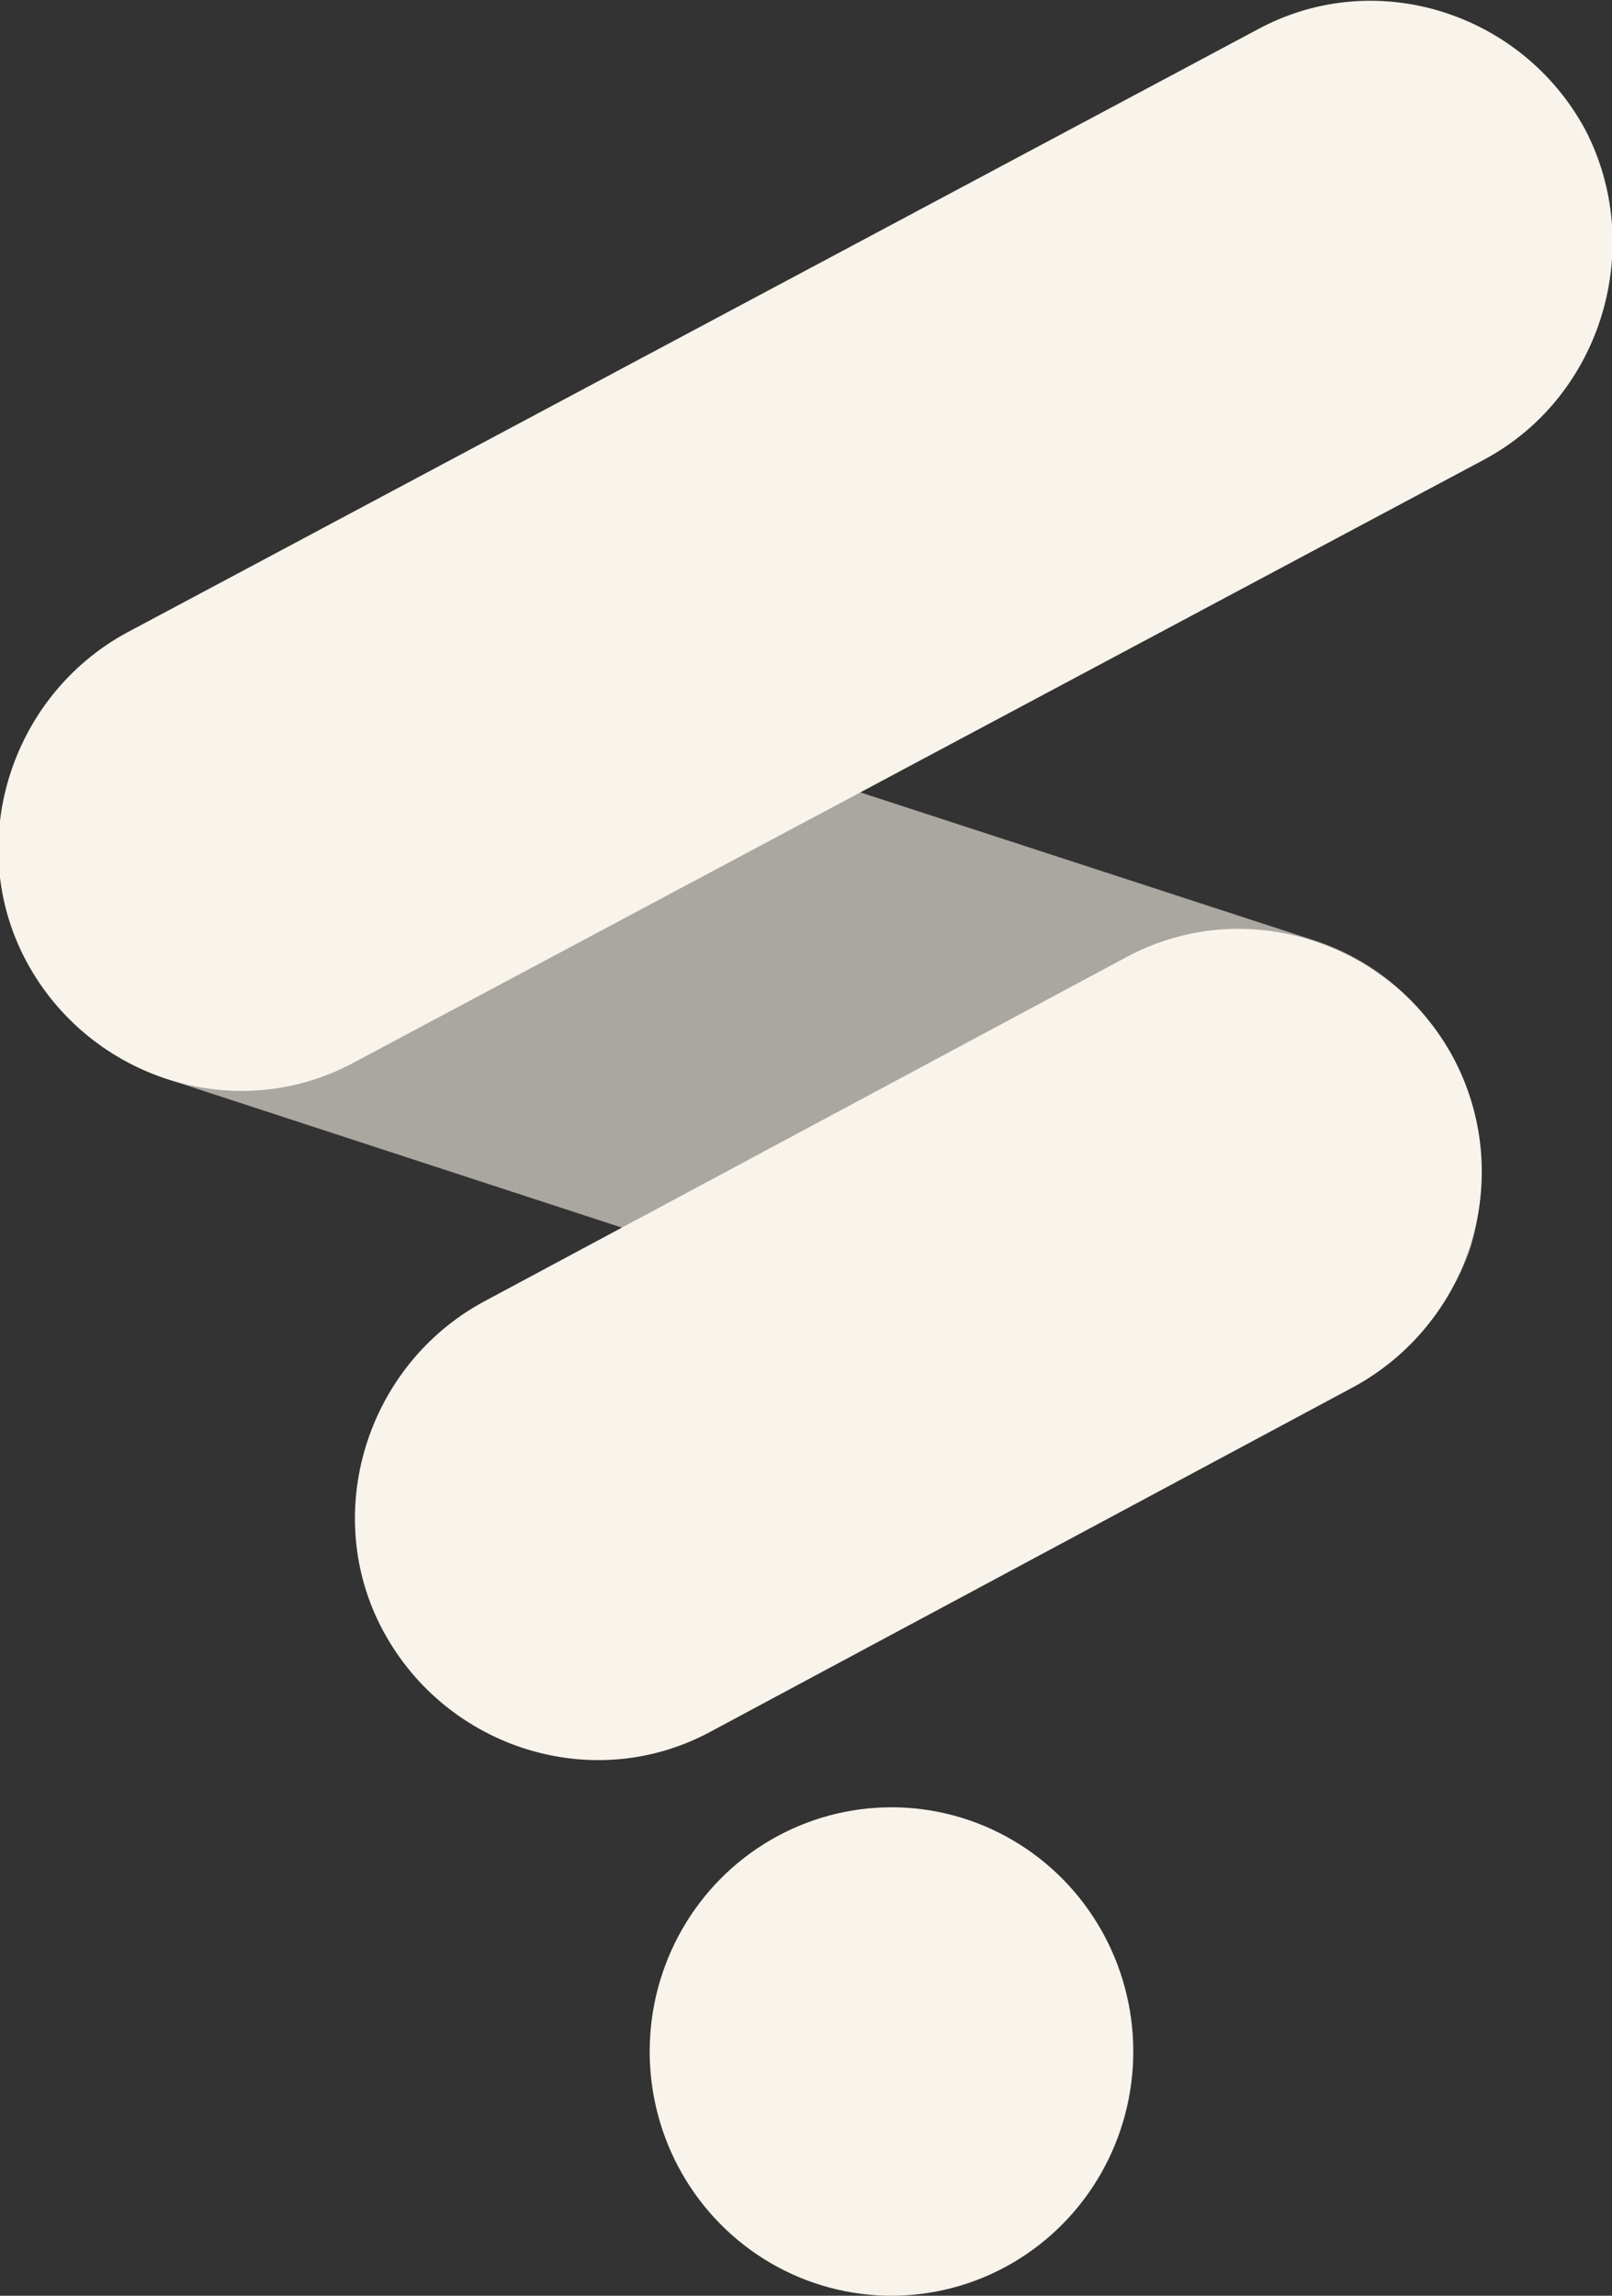
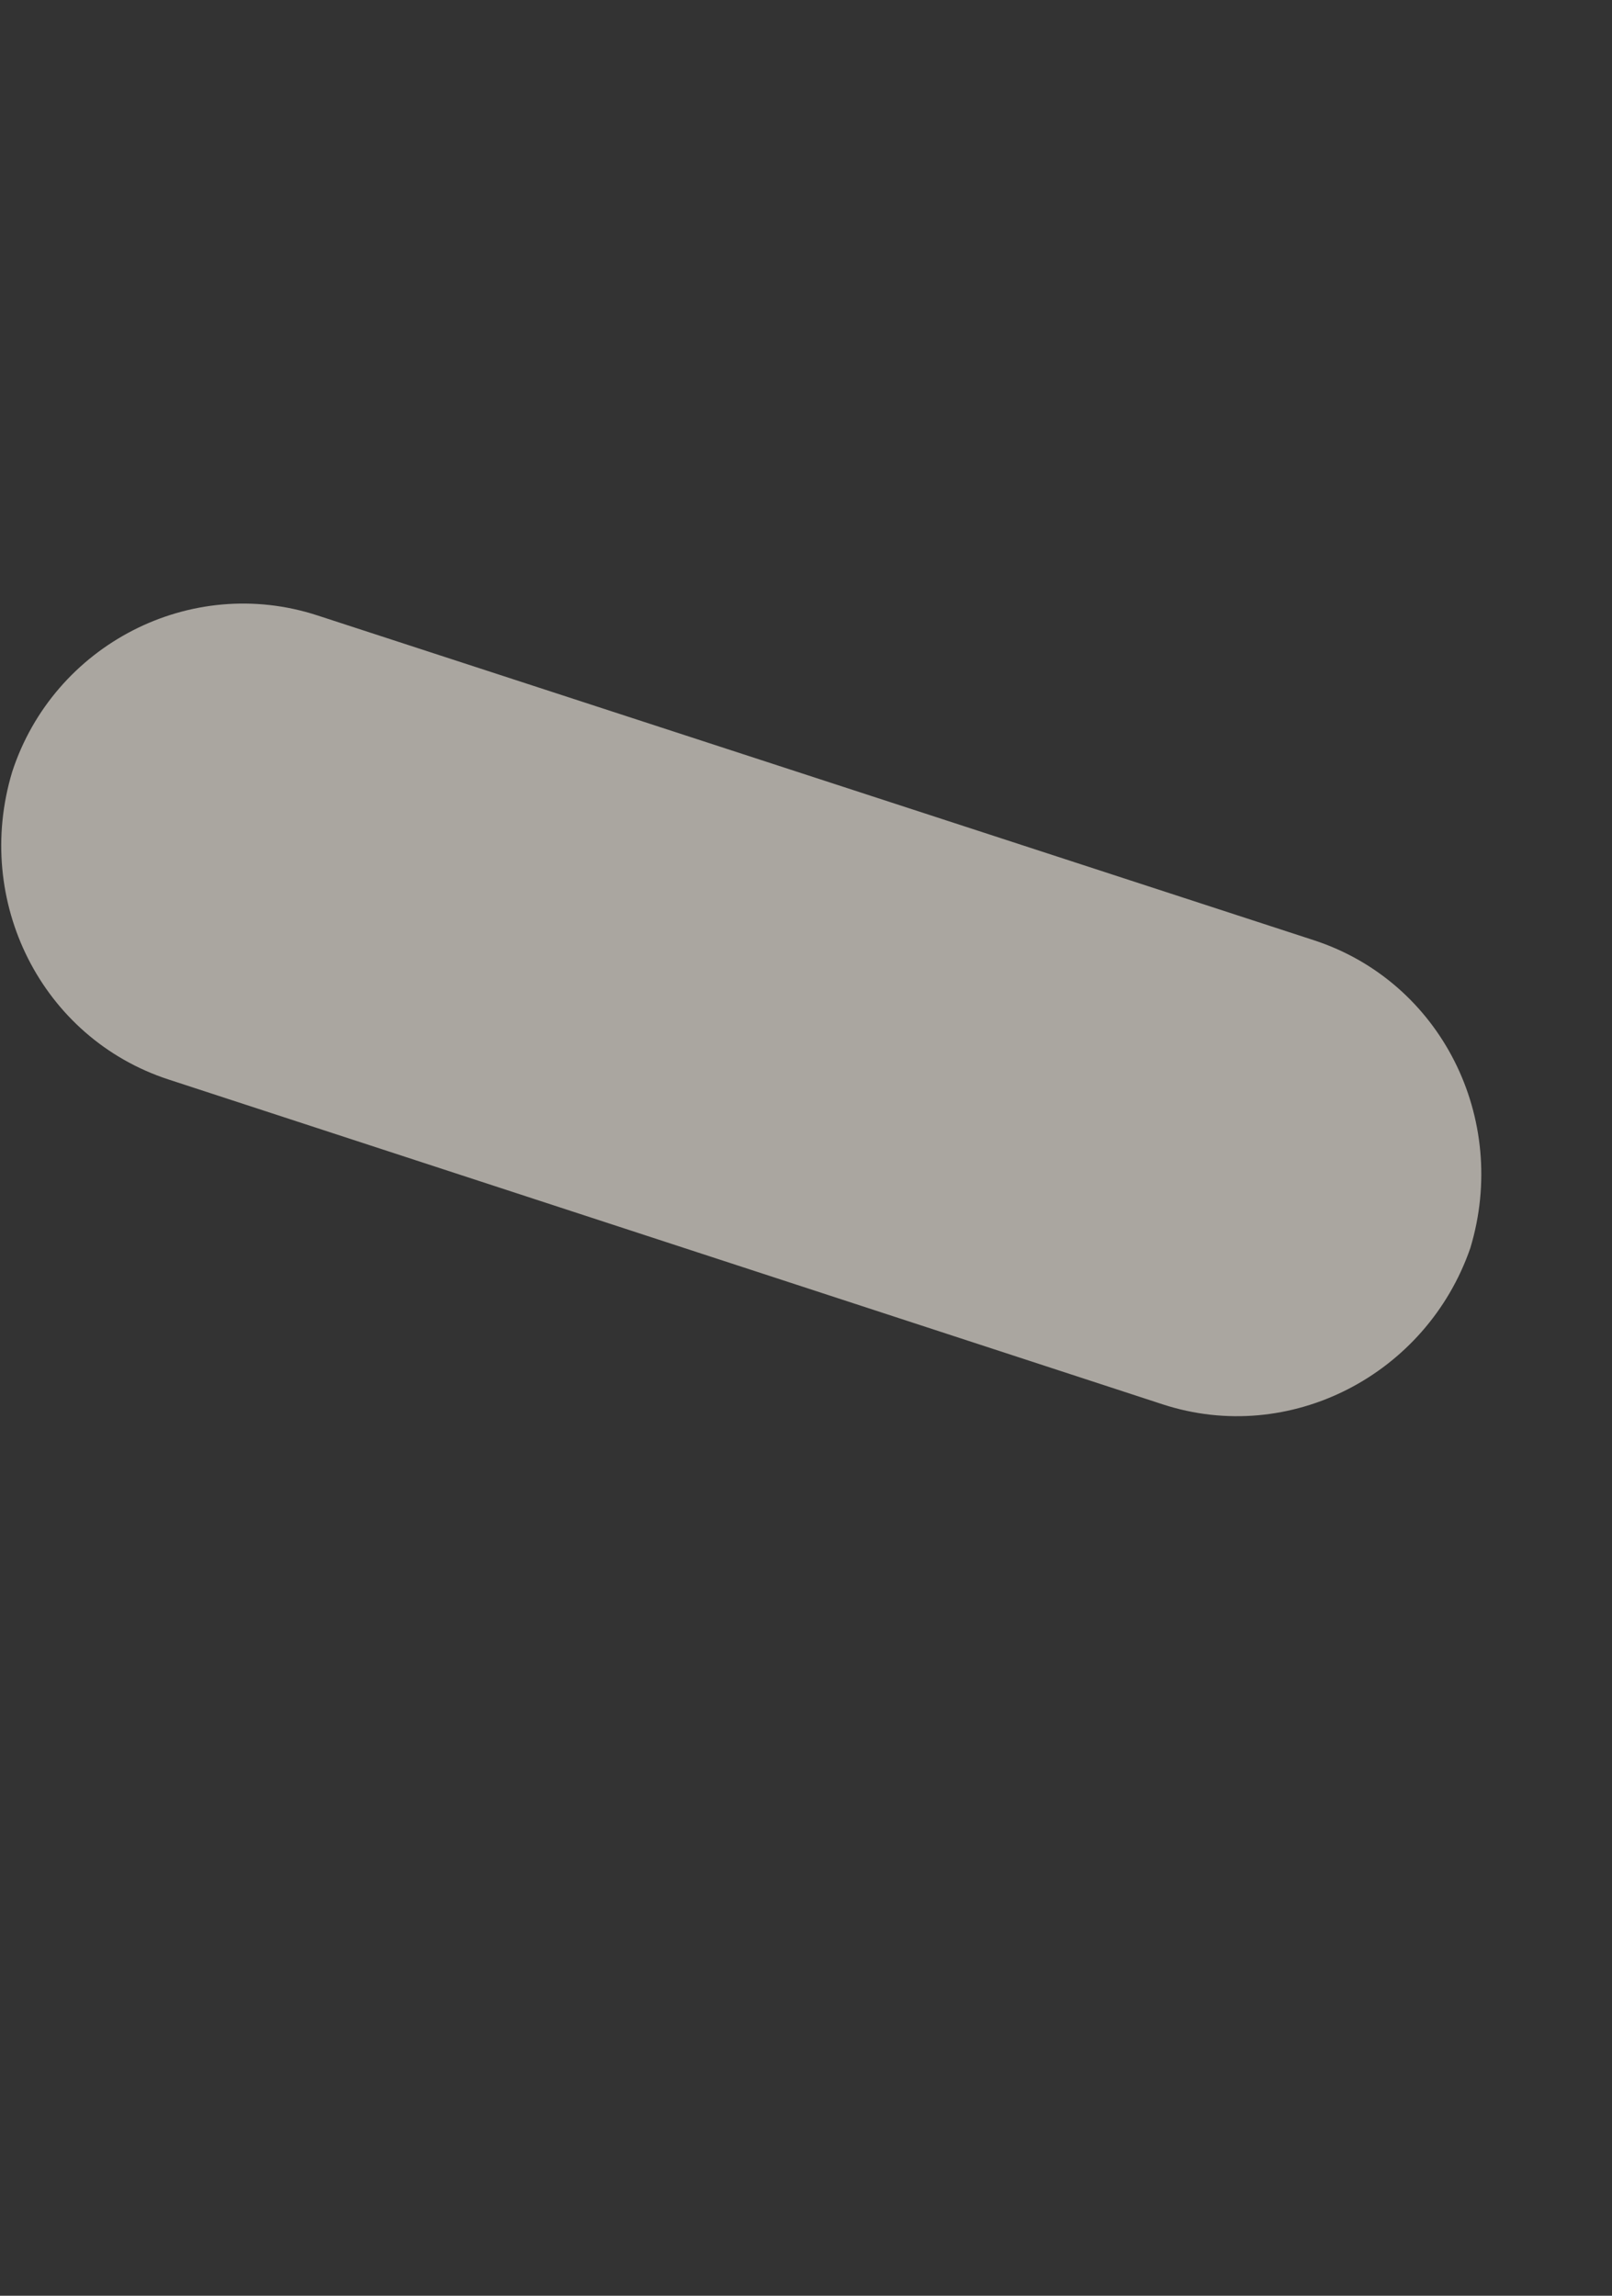
<svg xmlns="http://www.w3.org/2000/svg" version="1.1" id="Layer_1" x="0px" y="0px" viewBox="0 0 66 94" style="enable-background:new 0 0 66 94;" xml:space="preserve">
  <rect x="0" y="0" width="66" height="94" fill="#333333" stroke="none" />
  <style type="text/css">
	.st0{fill:#AAA6A0;}
	.st1{fill:#F8F3EB;}
</style>
  <g>
    <path class="st0" d="M47.6,57.5L6.9,44.2c-5.2-1.7-8-7.3-6.4-12.6l0,0c1.7-5.2,7.3-8.1,12.5-6.4l40.8,13.3c5.2,1.7,8,7.3,6.4,12.6   l0,0C58.4,56.3,52.8,59.2,47.6,57.5z" />
-     <path class="st1" d="M60.8,18.8L14.5,43.5c-4.8,2.6-10.8,0.7-13.4-4.1l0,0c-2.6-4.8-0.7-10.9,4.1-13.5L51.5,1.2   c4.8-2.6,10.8-0.7,13.4,4.1l0,0C67.4,10.1,65.6,16.2,60.8,18.8z" />
-     <path class="st1" d="M55.4,56.8L29.1,70.9c-4.8,2.6-10.8,0.7-13.4-4.1l0,0c-2.6-4.8-0.7-10.9,4.1-13.5l26.3-14.1   c4.8-2.6,10.8-0.7,13.4,4.1l0,0C62.1,48.2,60.2,54.2,55.4,56.8z" />
-     <ellipse class="st1" cx="36.5" cy="84" rx="9.9" ry="10" />
  </g>
</svg>